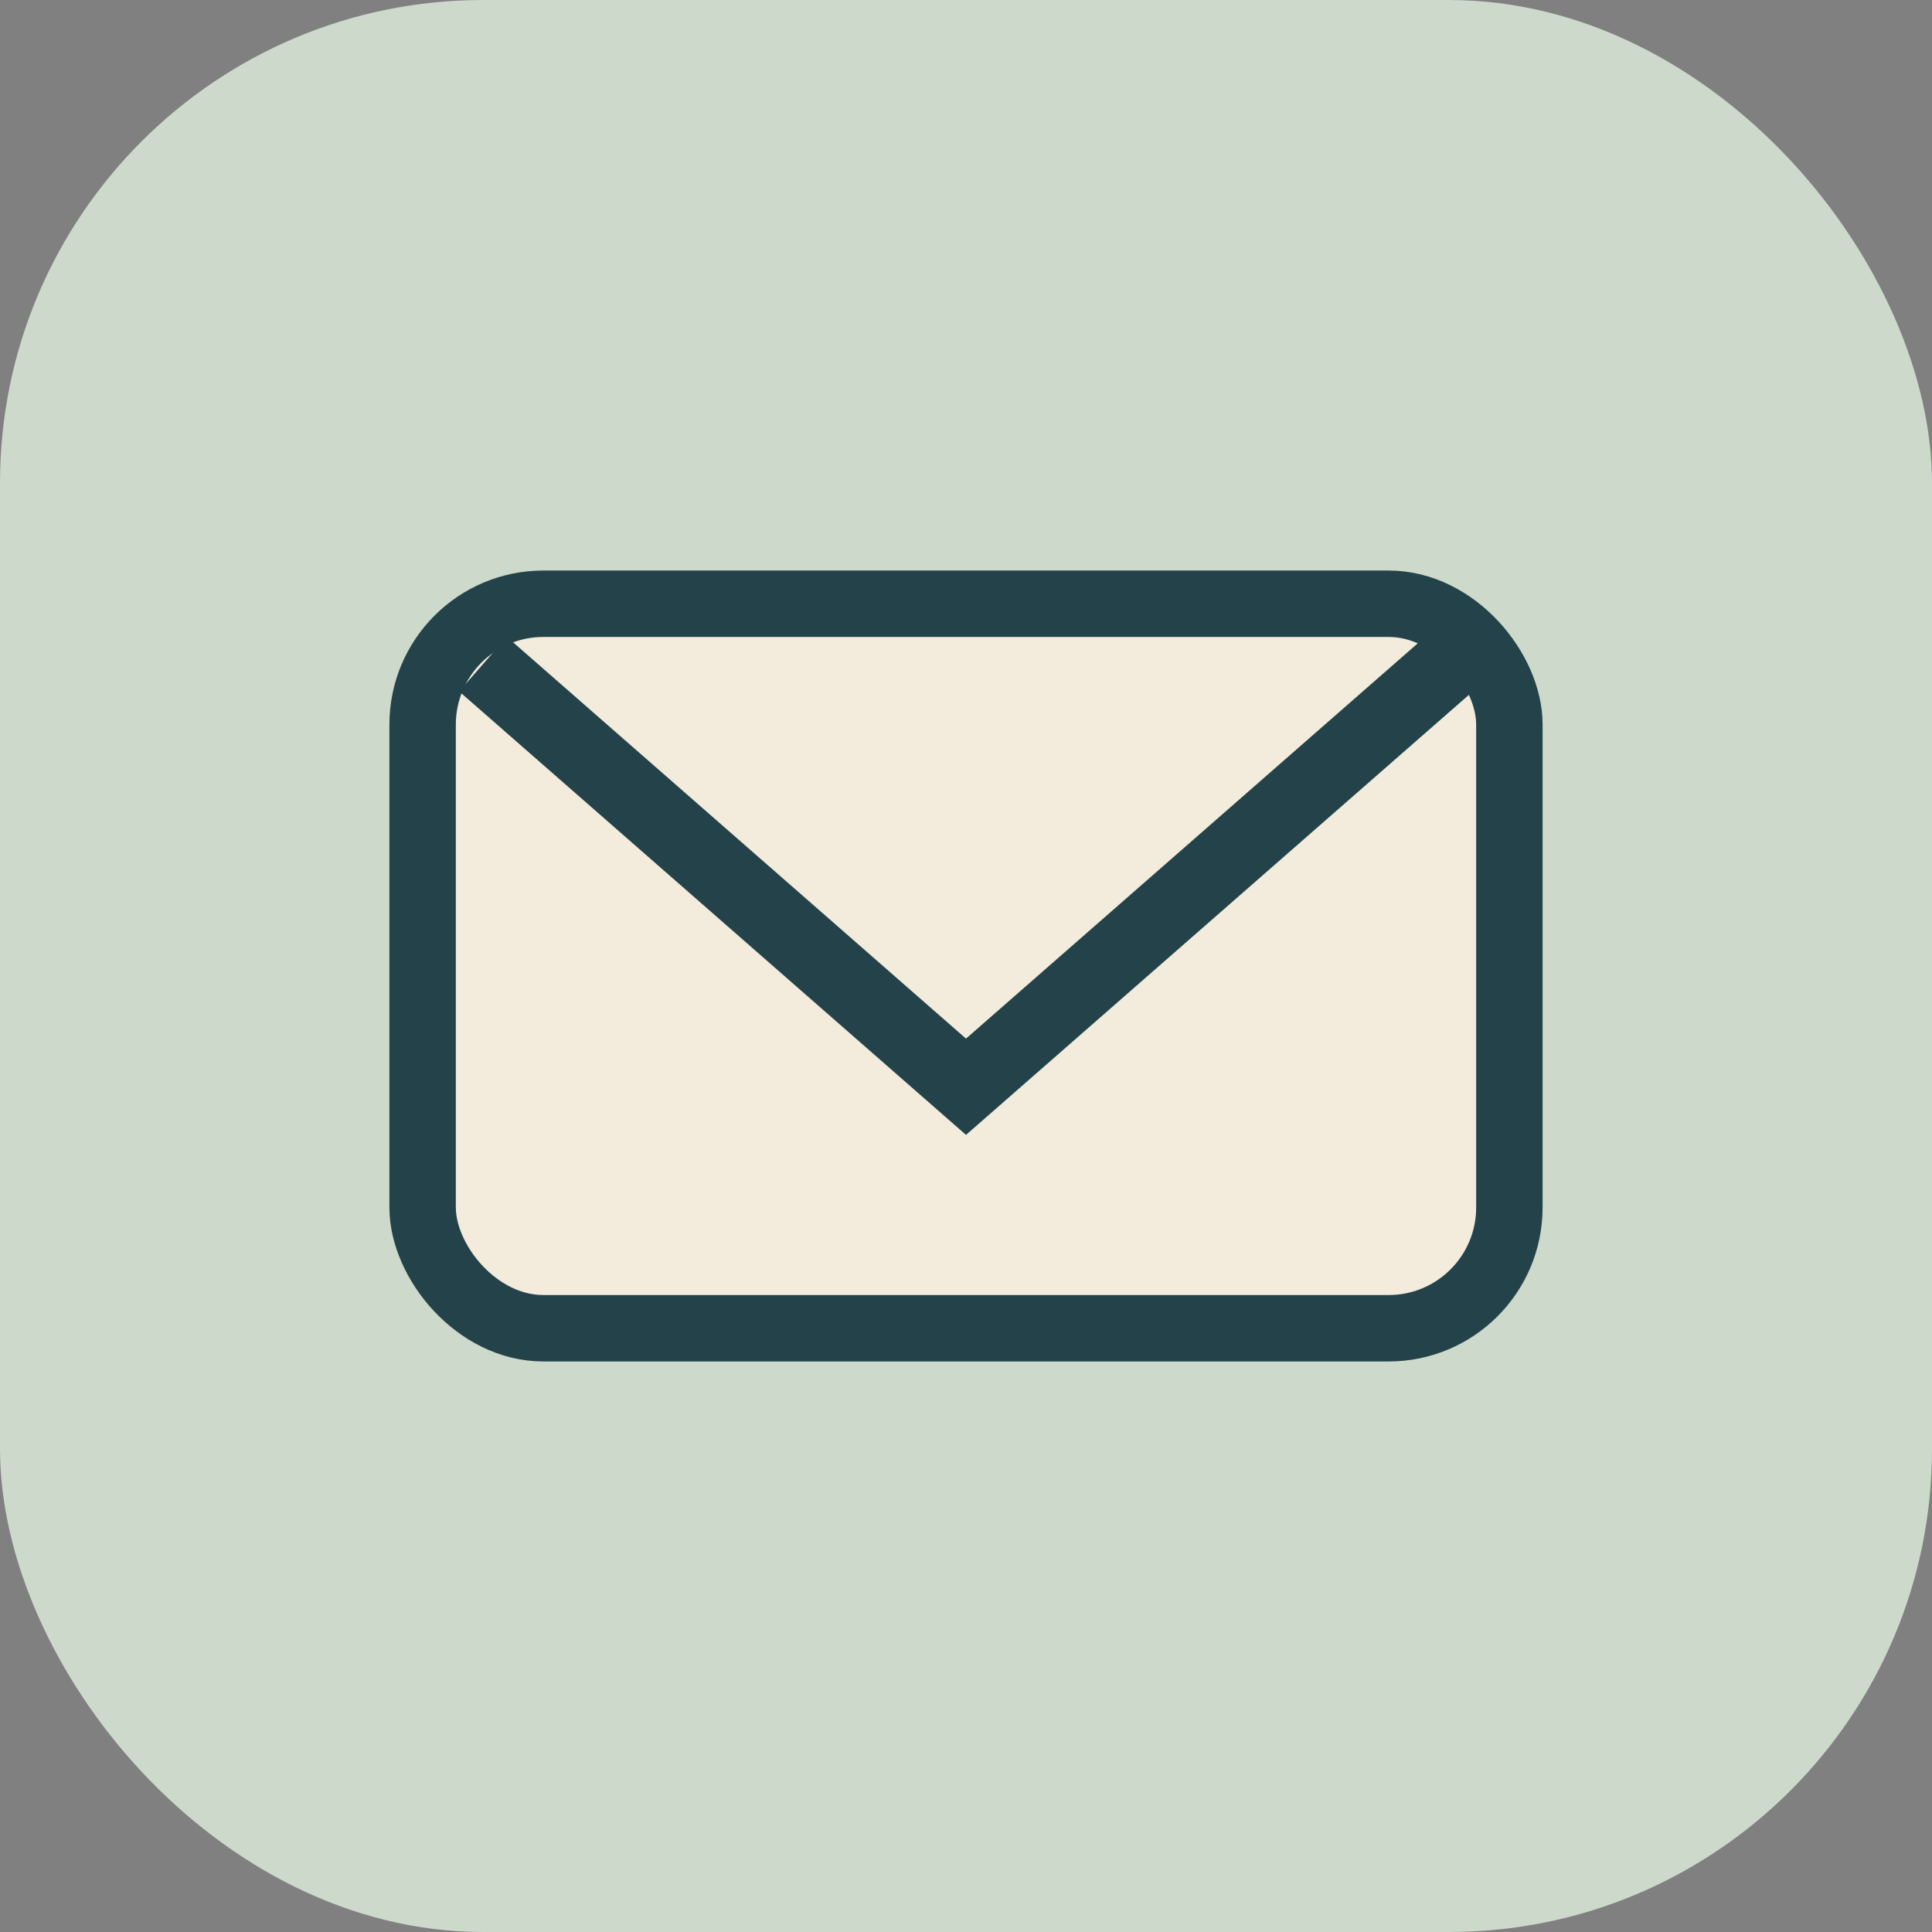
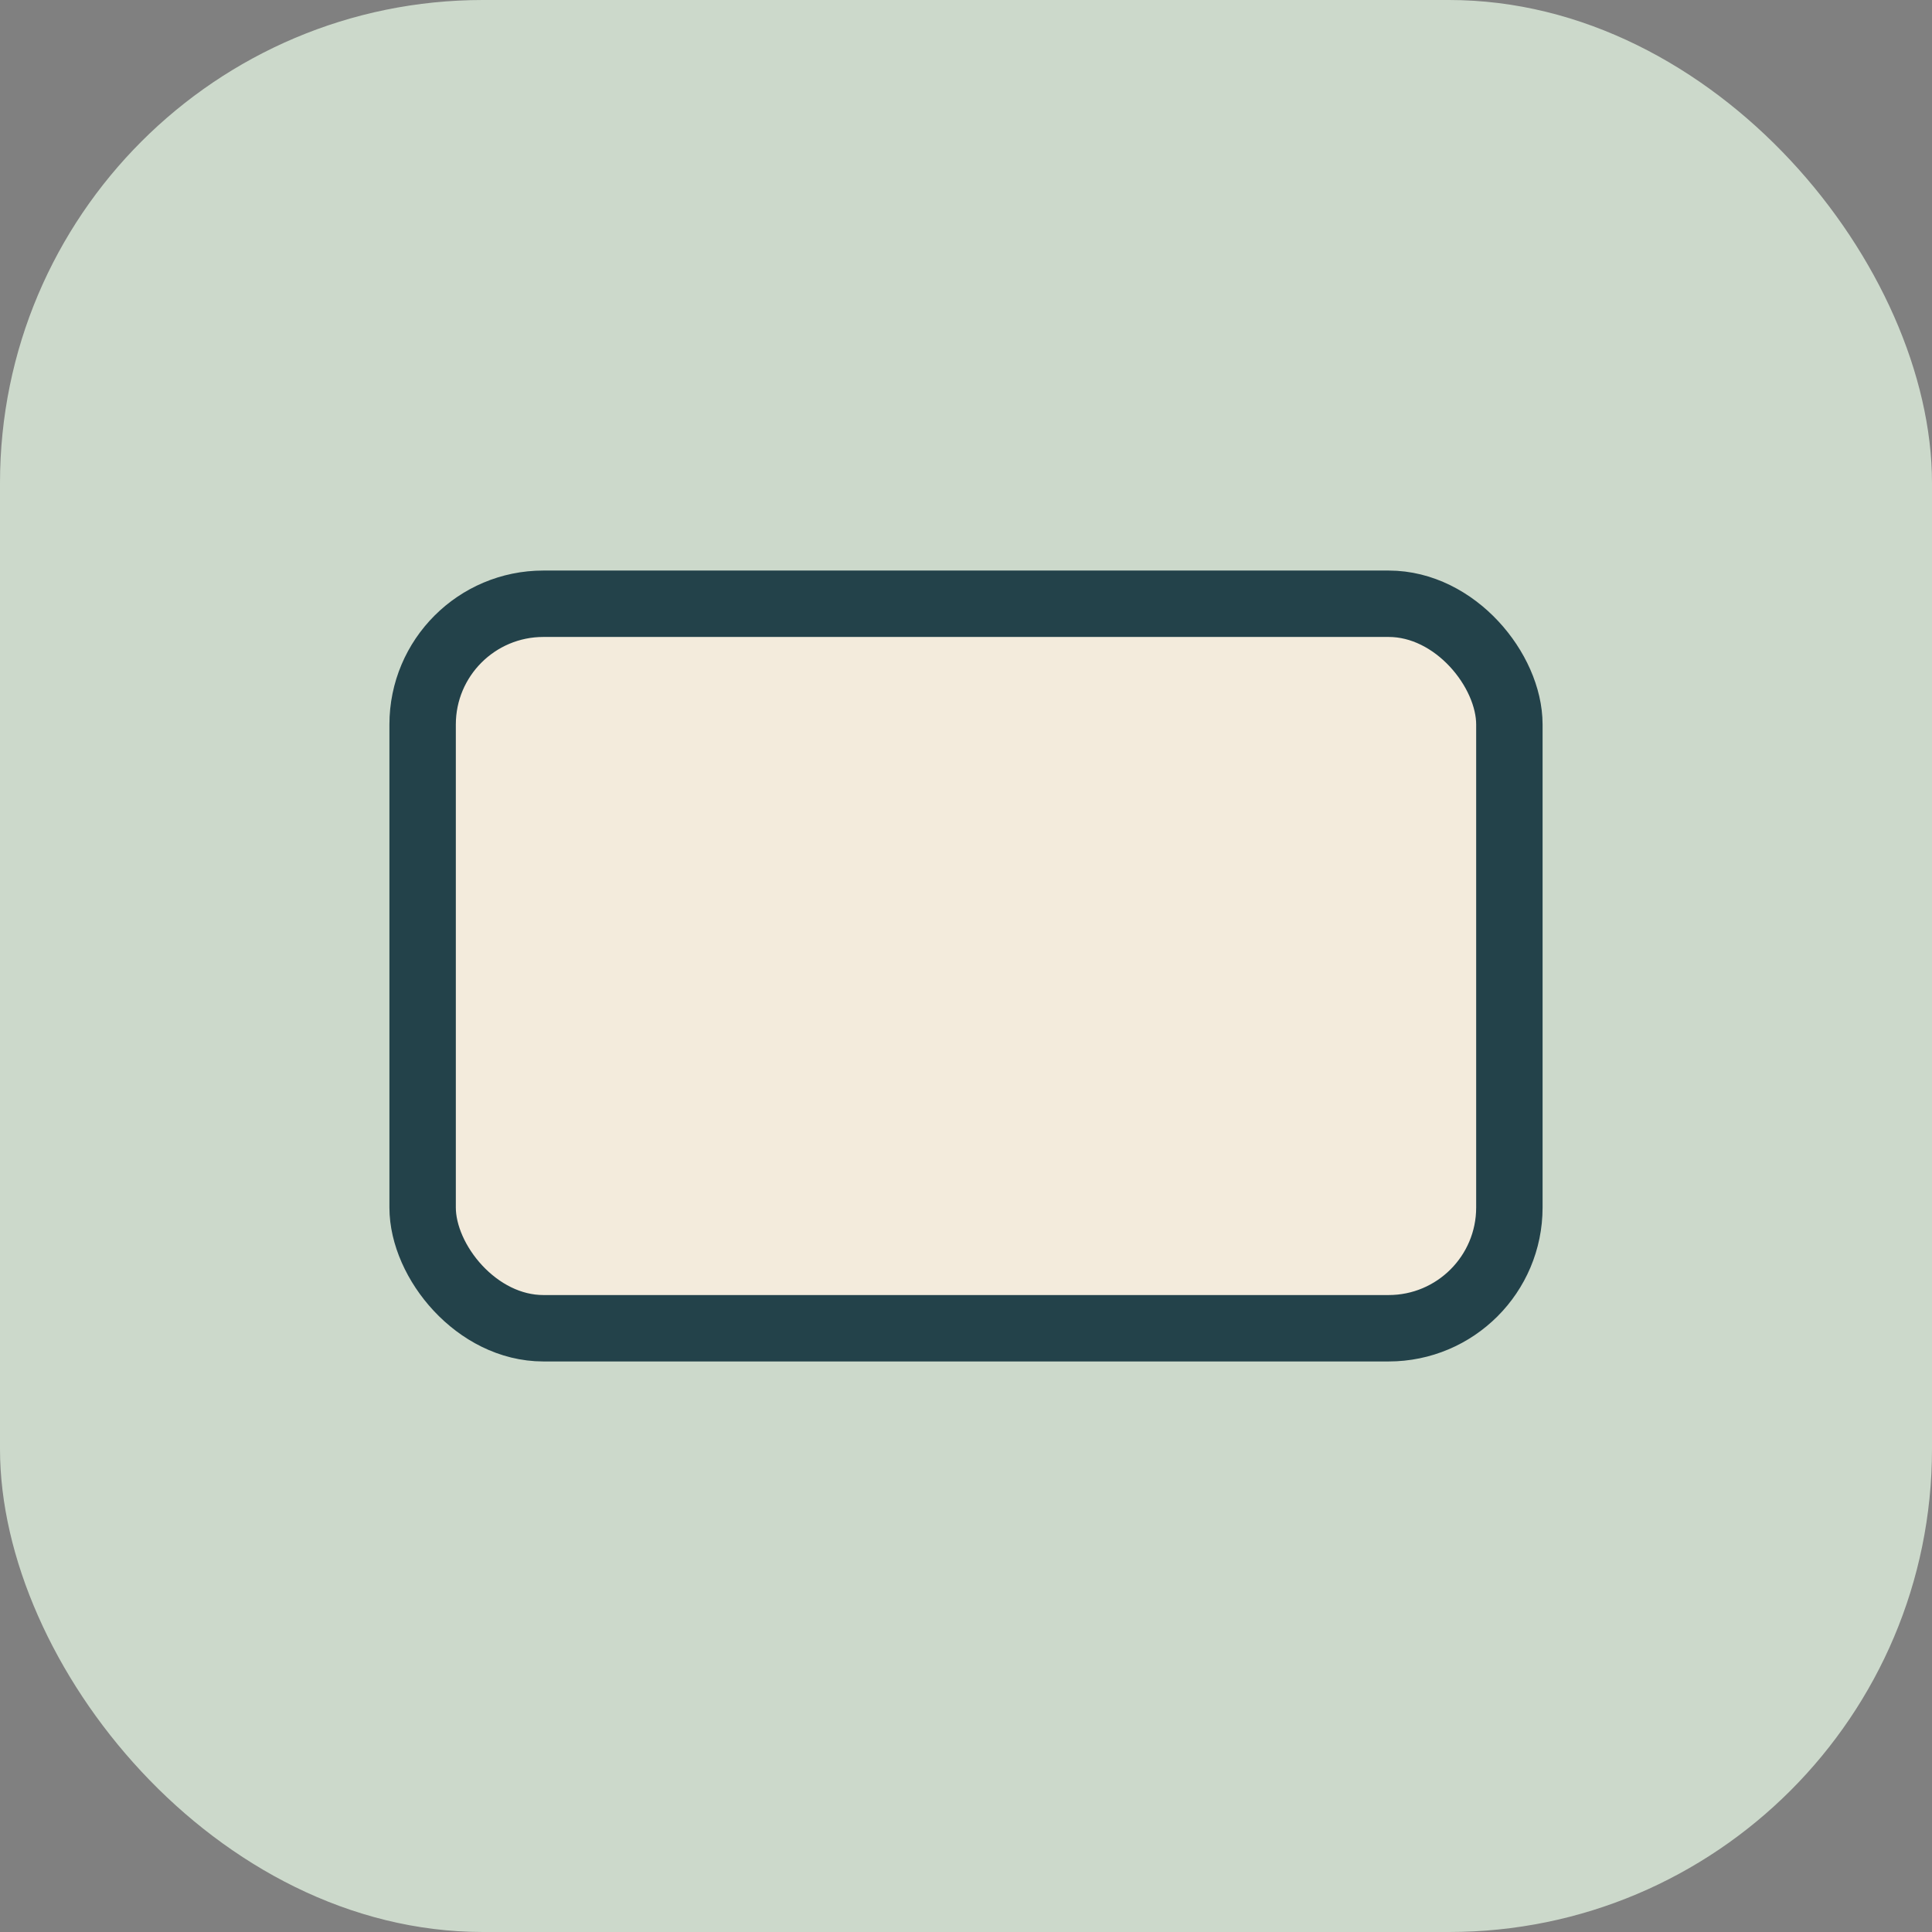
<svg xmlns="http://www.w3.org/2000/svg" width="32" height="32" viewBox="0 0 32 32">
  <rect x="0" y="0" width="32" height="32" fill="#808080" stroke="none" />
  <rect width="32" height="32" rx="8" fill="#CCD9CB" />
  <rect x="7" y="10" width="18" height="12" rx="2" fill="#F3EBDC" stroke="#23424A" stroke-width="1.1" />
-   <path d="M8 11l8 7 8-7" fill="none" stroke="#23424A" stroke-width="1.2" />
</svg>